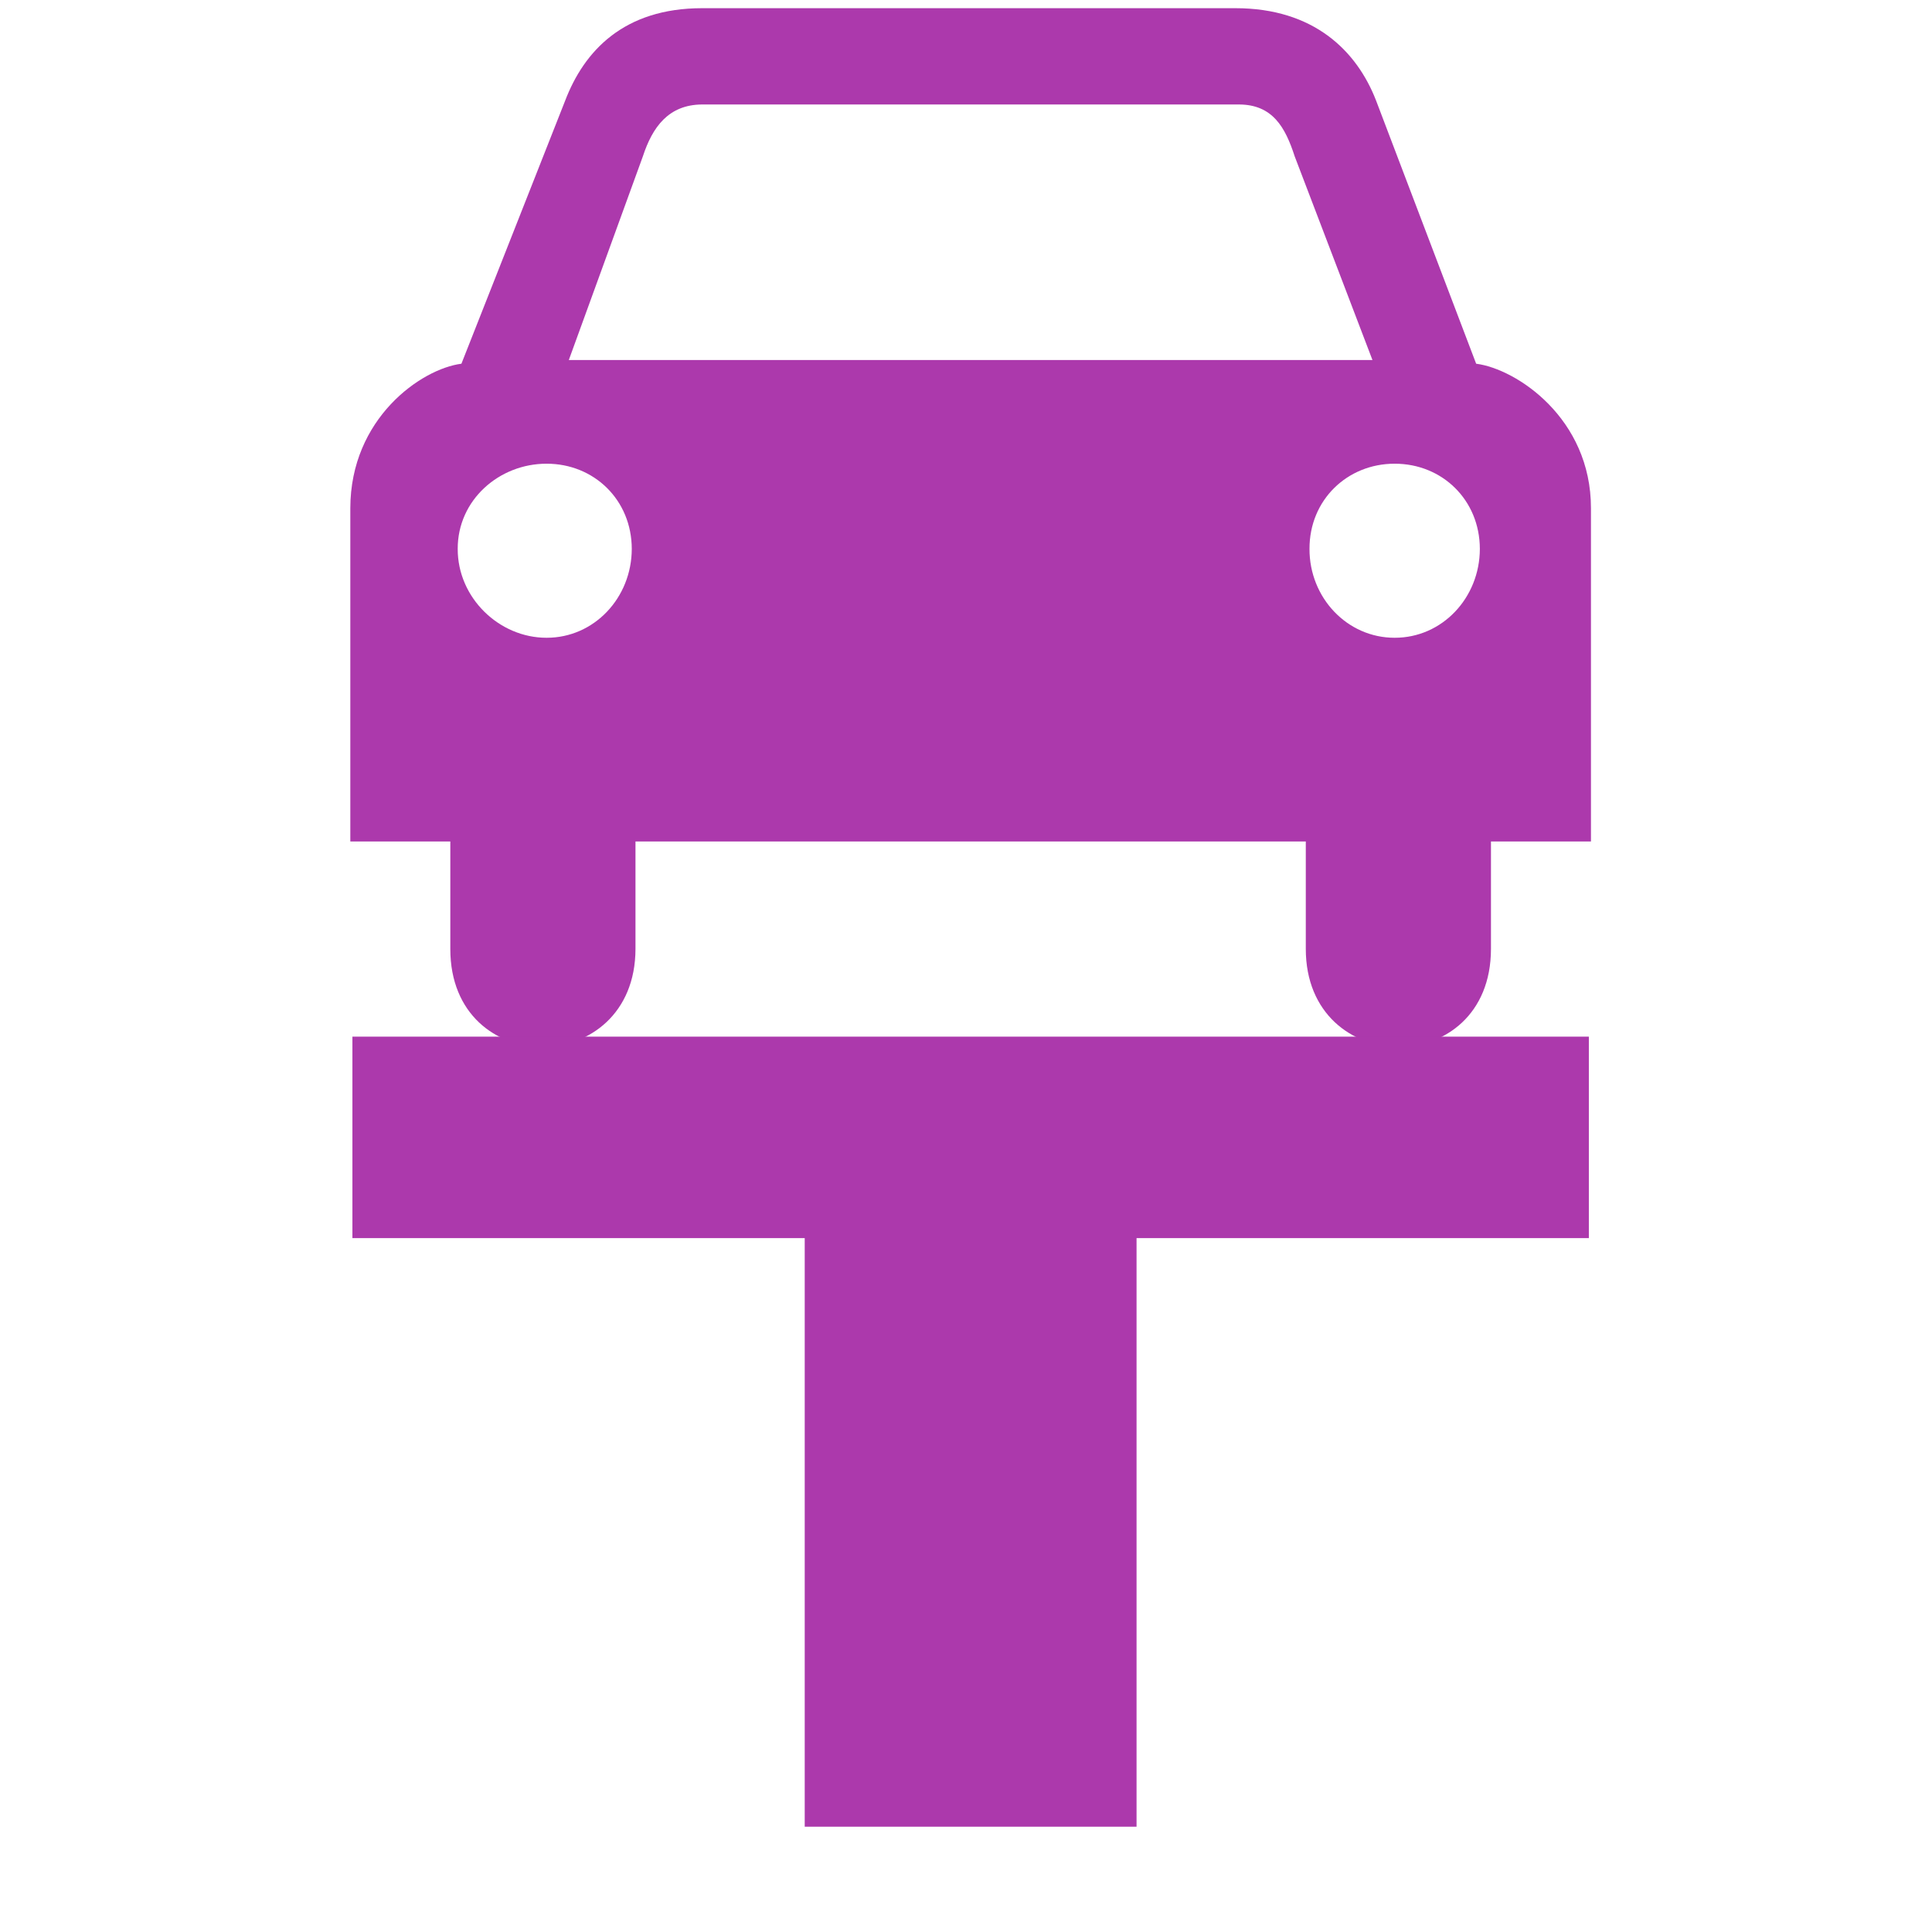
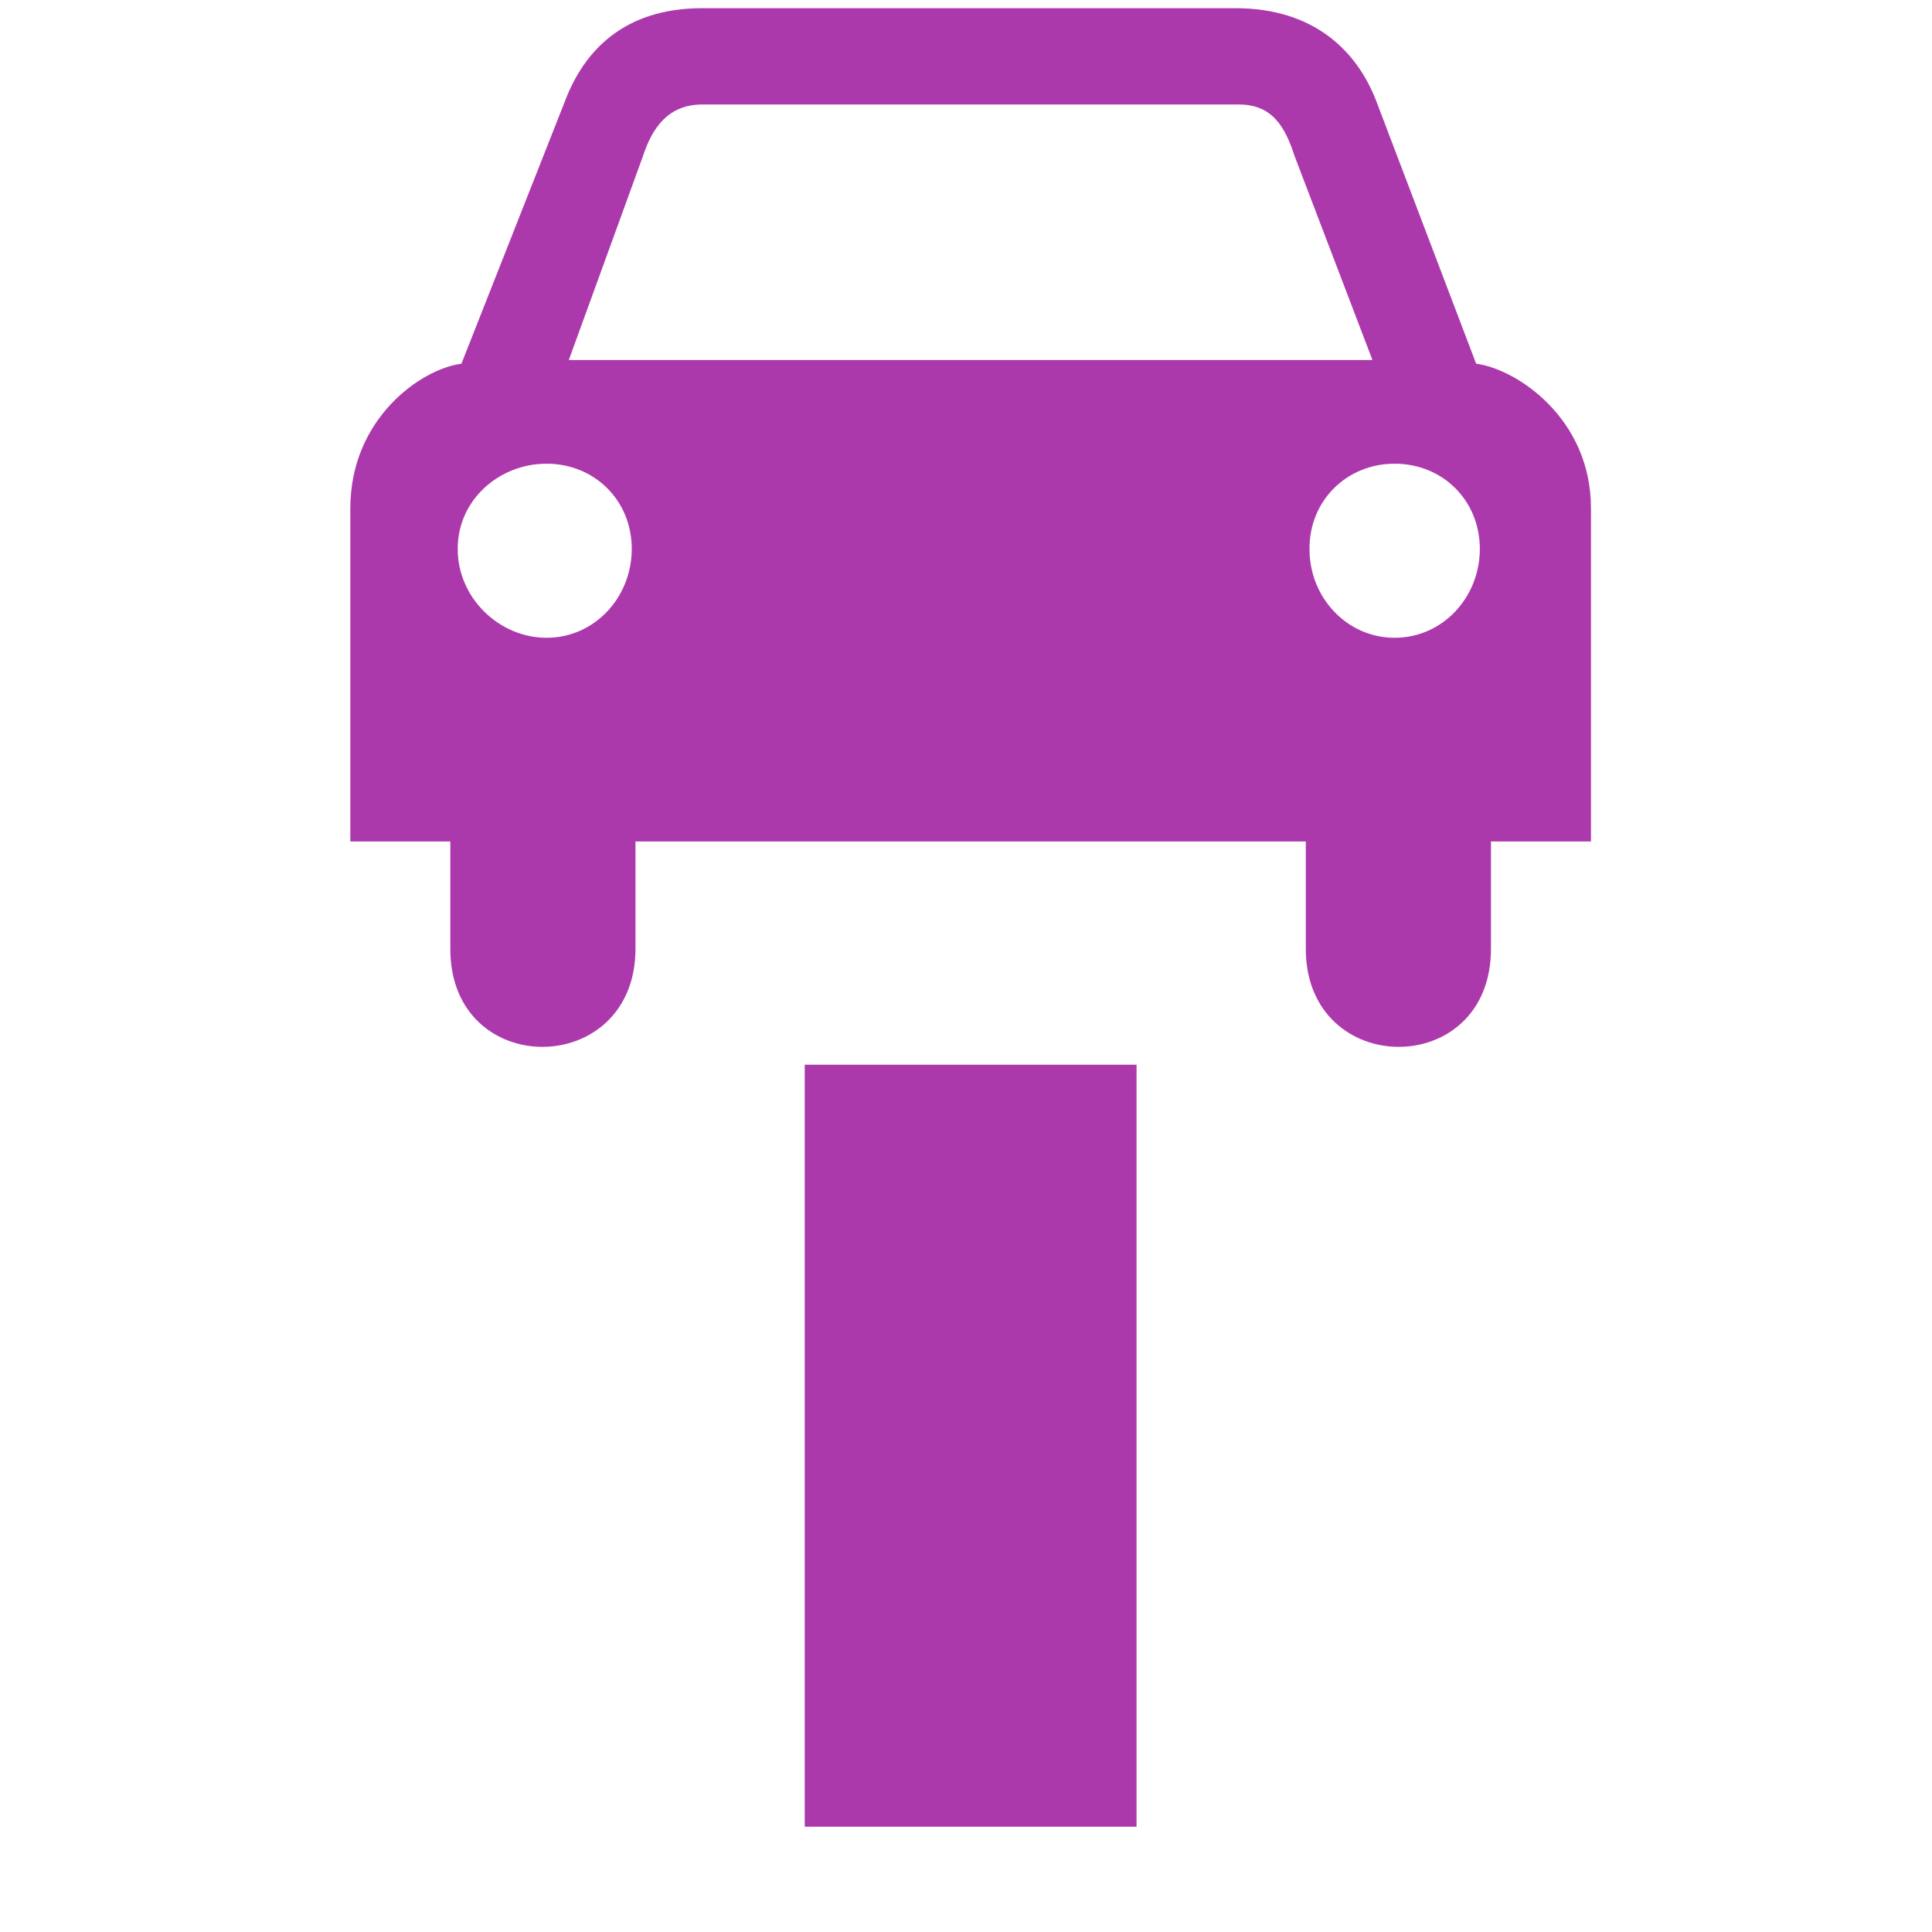
<svg xmlns="http://www.w3.org/2000/svg" xmlns:ns1="http://www.inkscape.org/namespaces/inkscape" xmlns:ns2="http://sodipodi.sourceforge.net/DTD/sodipodi-0.dtd" width="16" height="16" id="svg2" version="1.1" ns1:version="0.47 r22583" ns2:docname="car-repair.svg">
  <defs id="defs4">
    <ns1:perspective ns2:type="inkscape:persp3d" ns1:vp_x="0 : 526.18109 : 1" ns1:vp_y="0 : 1000 : 0" ns1:vp_z="744.09448 : 526.18109 : 1" ns1:persp3d-origin="372.04724 : 350.78739 : 1" id="perspective10" />
    <ns1:perspective id="perspective2932" ns1:persp3d-origin="0.5 : 0.33333333 : 1" ns1:vp_z="1 : 0.5 : 1" ns1:vp_y="0 : 1000 : 0" ns1:vp_x="0 : 0.5 : 1" ns2:type="inkscape:persp3d" />
  </defs>
  <ns2:namedview id="base" pagecolor="#ffffff" bordercolor="#666666" borderopacity="1.0" ns1:pageopacity="0.0" ns1:pageshadow="2" ns1:zoom="10.606602" ns1:cx="-37.317361" ns1:cy="8.3795498" ns1:document-units="px" ns1:current-layer="g2955" showgrid="false" showguides="true" ns1:guide-bbox="true" ns1:window-width="1680" ns1:window-height="978" ns1:window-x="0" ns1:window-y="25" ns1:window-maximized="1" />
  <g ns1:label="Layer 1" ns1:groupmode="layer" id="layer1" transform="translate(0,-1036.362)">
    <g id="g2955" transform="matrix(0.023,0,0,0.023,10.065,1022.691)">
      <path style="fill:#ac39ac;fill-opacity:1;fill-rule:nonzero;stroke:none" d="m -184.79,597.34 c -28.181,10e-4 -42.476,15.358 -49.338,33.337 l -37.337,94.677 c -14.484,1.856 -39.959,19.682 -40.004,52.005 l 0,120.013 36.004,0 0,38.671 c -0.045,47.33 66.627,46.773 66.674,0 l 0,-38.671 120.013,0 121.346,0 0,38.671 c -0.011,46.773 66.661,47.33 66.674,0 l 0,-38.671 36.004,0 0,-120.013 c 0.021,-32.324 -26.814,-50.149 -41.338,-52.005 L 57.902,630.677 C 50.954,612.698 35.452,597.34 7.23,597.34 l -50.672,0 -141.348,0 z m 0,34.67 96.01,0 97.344,0 c 12.049,0.07 16.603,8.166 20.002,18.669 l 28.003,73.341 -145.349,0 -144.015,0 26.669,-73.341 c 3.44,-10.502 9.204,-18.599 21.336,-18.669 z m -56.006,129.347 c 17.111,-0.014 30.636,13.062 30.67,30.67 -0.034,17.624 -13.559,32.035 -30.67,32.003 -17.07,0.031 -32.056,-14.38 -32.003,-32.003 -0.053,-17.607 14.933,-30.684 32.003,-30.67 z m 305.365,0 c 17.112,-0.014 30.637,13.062 30.67,30.67 -0.033,17.624 -13.557,32.034 -30.67,32.003 -17.069,0.031 -30.721,-14.38 -30.67,-32.003 -0.051,-17.607 13.601,-30.684 30.67,-30.67 z" id="path2888" />
      <g id="g3750" transform="translate(-1.1620941e-5,-321.206)" style="fill:#ac39ac;fill-opacity:1">
-         <rect ry="0" rx="219.756" y="1288.861" x="-310.715" height="72.541" width="445.202" id="rect2963" style="fill:#ac39ac;fill-opacity:1;stroke:none" />
        <rect ry="0" rx="35.559" y="1298.961" x="-147.853" height="274.374" width="119.479" id="rect3737" style="fill:#ac39ac;fill-opacity:1;stroke:none" />
      </g>
    </g>
  </g>
</svg>